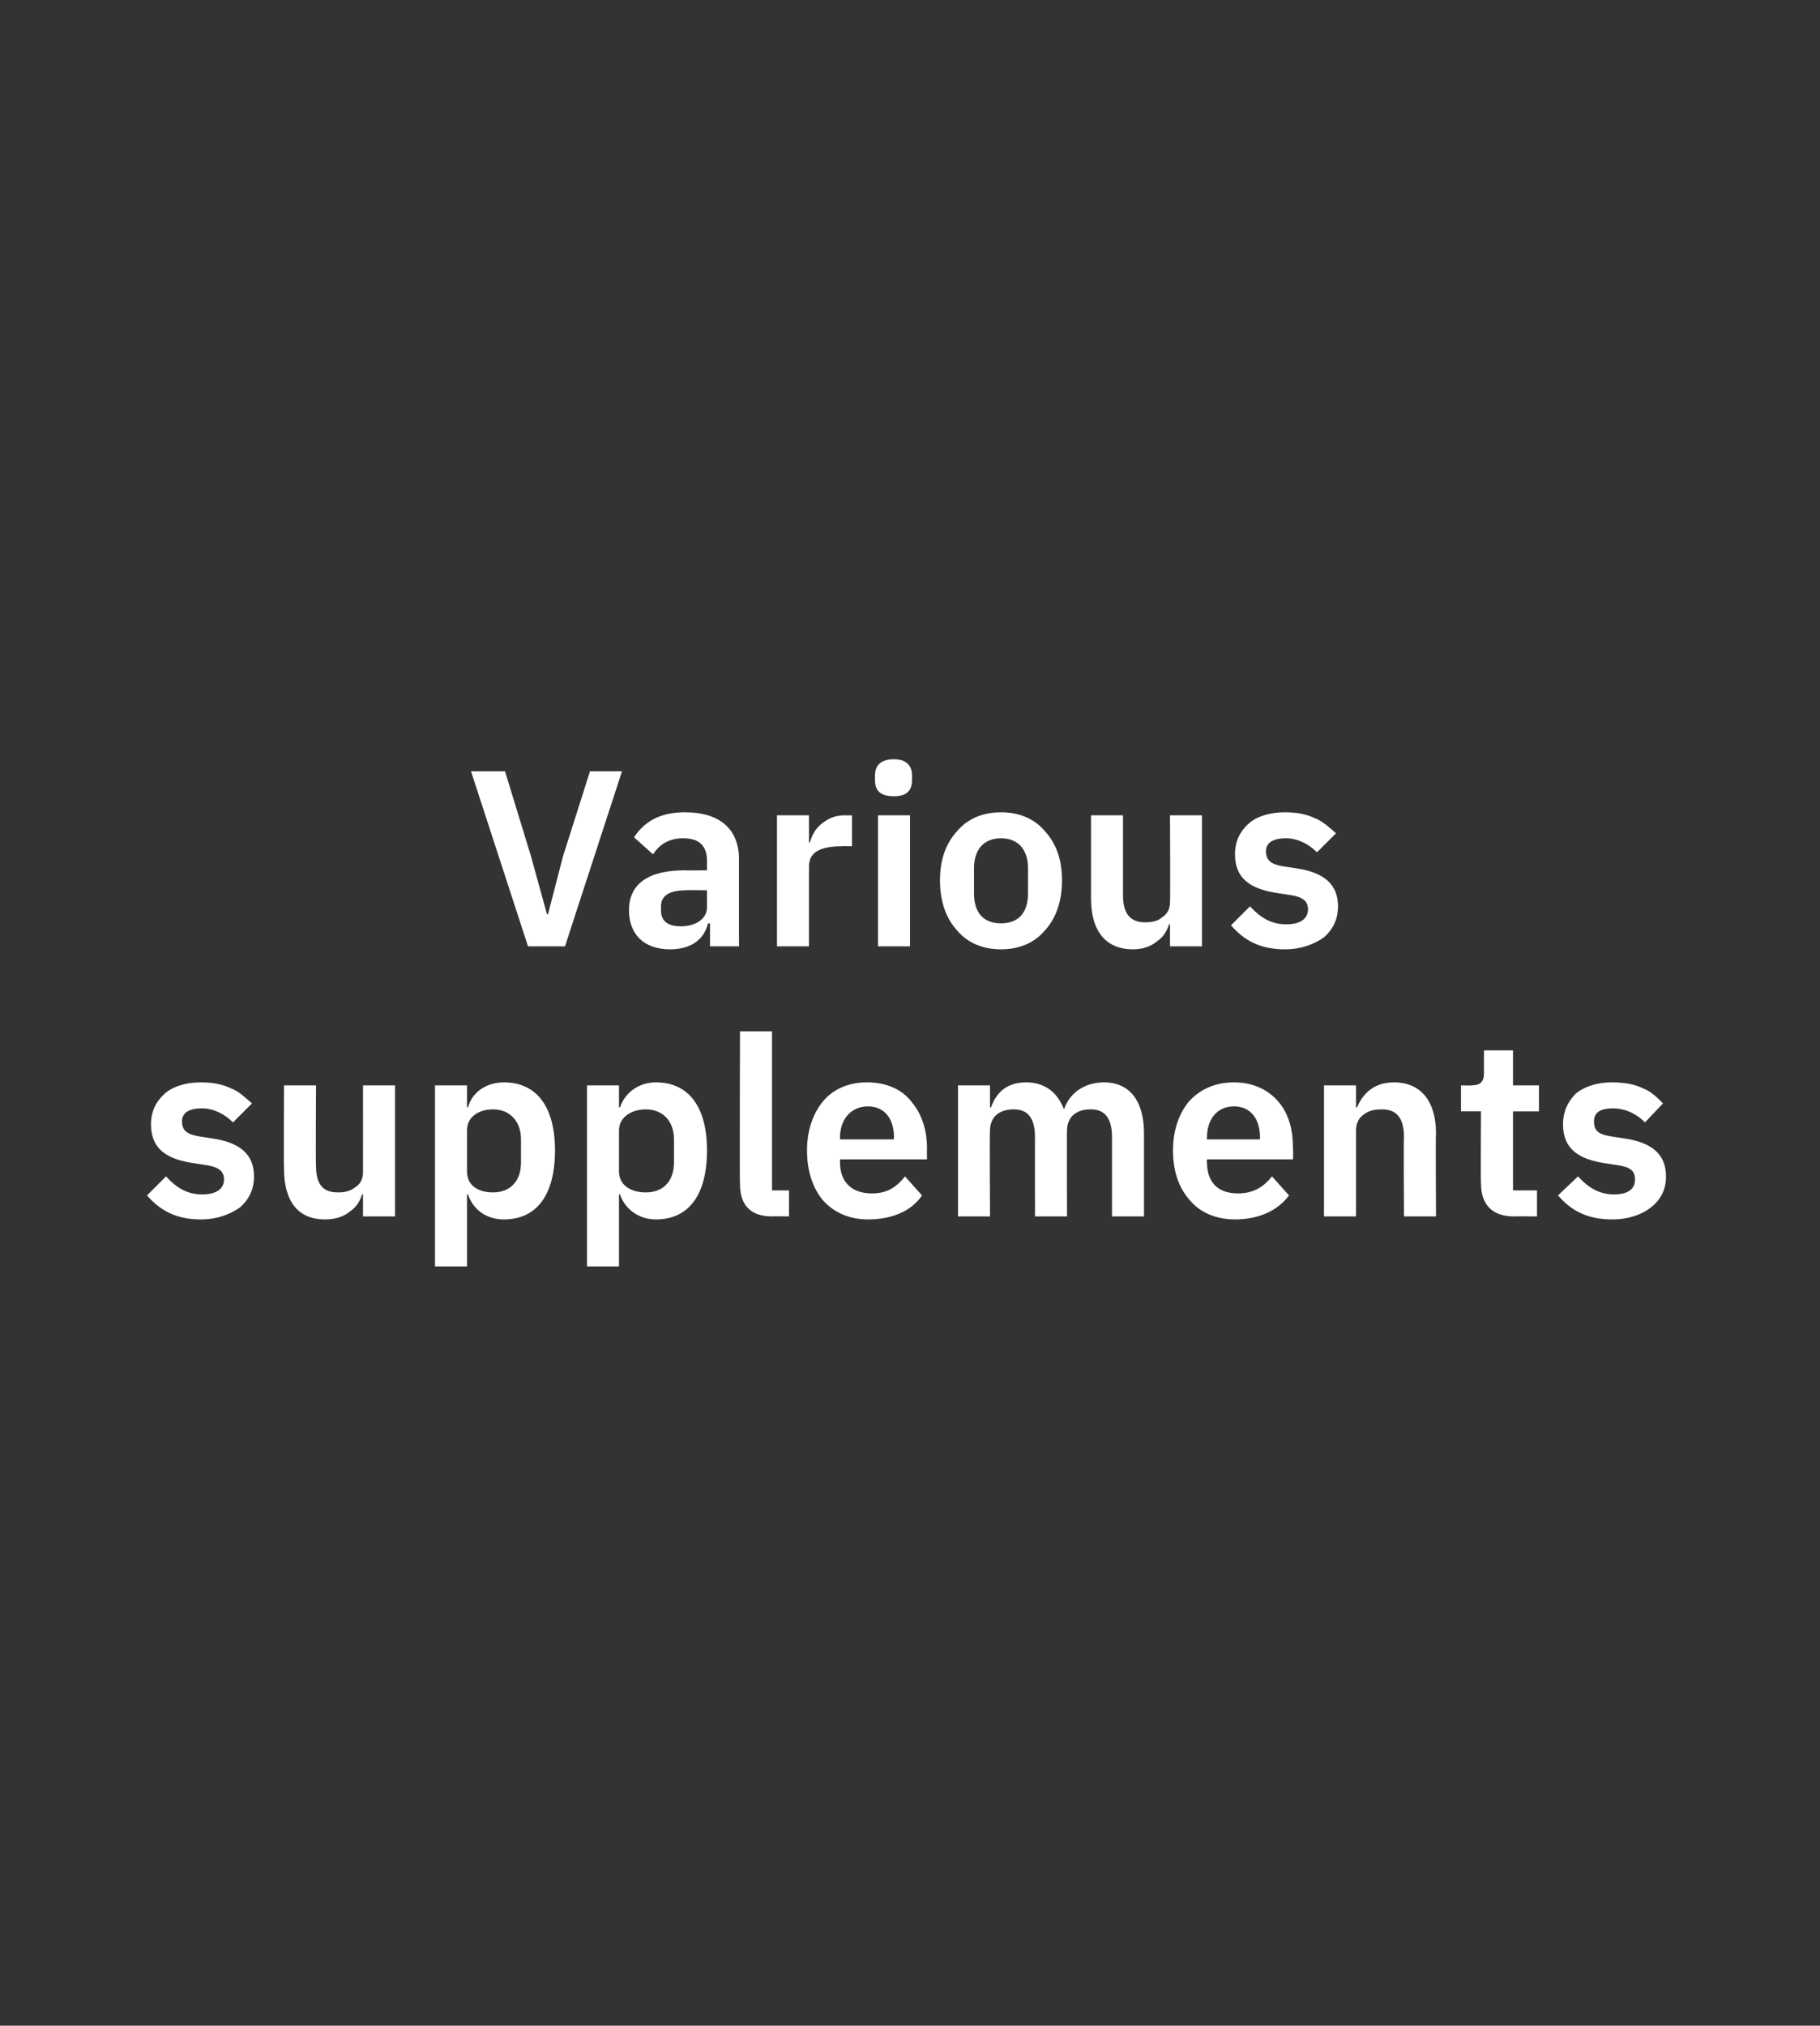
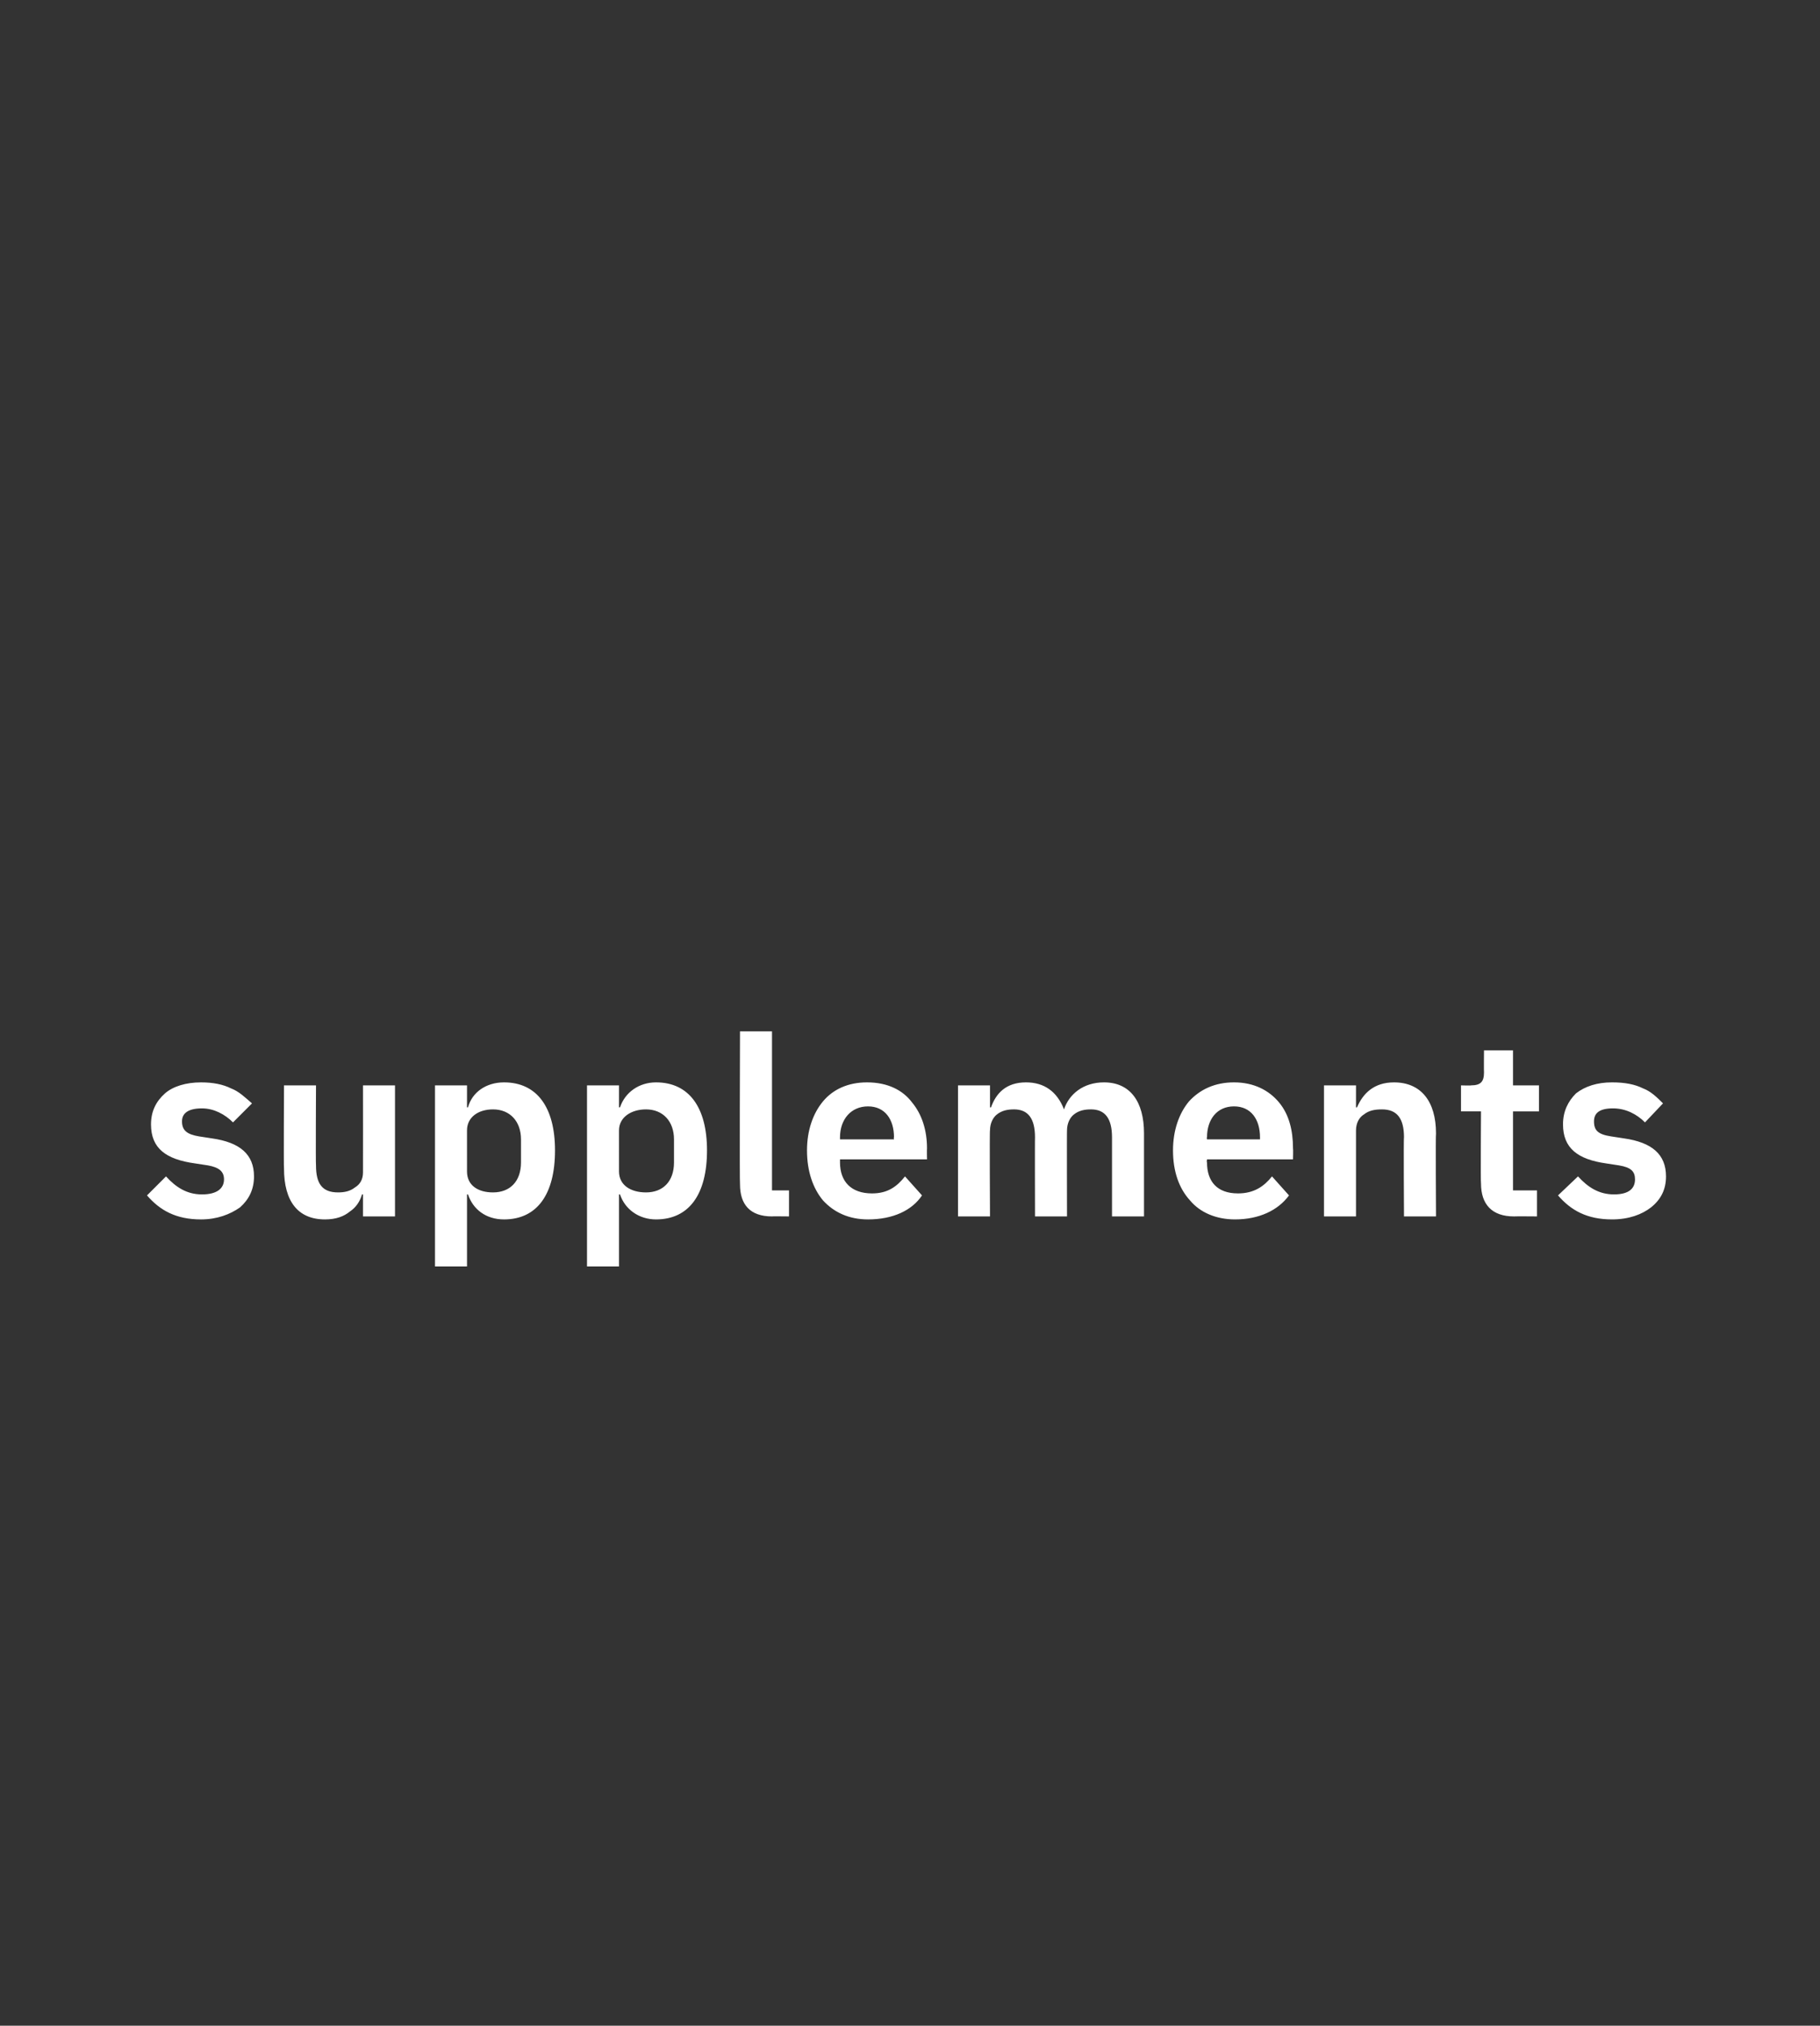
<svg xmlns="http://www.w3.org/2000/svg" version="1.1" width="182px" height="202.5px" viewBox="0 -1 182 202.5" style="top:-1px">
  <rect x="0" y="-1" width="182" height="202.5" fill="#333333" stroke="none" />
  <desc>Various supplements</desc>
  <defs />
  <g id="Polygon185560">
    <path d="m24 119.7c.9-.8 1.4-1.8 1.4-3.1c0-2.2-1.4-3.4-4.2-3.8l-1.3-.2c-1.2-.2-1.7-.6-1.7-1.5c0-.8.6-1.3 2-1.3c1.2 0 2.3.6 3.1 1.4l1.9-1.9c-.7-.6-1.3-1.2-2.1-1.5c-.8-.4-1.8-.6-3-.6c-1.5 0-2.8.4-3.6 1.1c-.9.8-1.4 1.8-1.4 3.1c0 2.4 1.5 3.5 4.4 3.9l1.3.2c1.1.2 1.6.6 1.6 1.4c0 .9-.7 1.5-2.2 1.5c-1.5 0-2.6-.7-3.6-1.8l-1.9 1.9c1.3 1.5 2.9 2.4 5.4 2.4c1.6 0 2.9-.5 3.9-1.2zm12.3.9h3.2v-13.1h-3.2s.01 8.66 0 8.7c0 .7-.3 1.2-.8 1.5c-.5.4-1.1.5-1.7.5c-1.6 0-2.2-.9-2.2-2.7c-.04-.04 0-8 0-8h-3.2s-.04 8.28 0 8.3c0 3.3 1.4 5.1 4.1 5.1c1.1 0 1.9-.3 2.5-.8c.6-.4 1-1 1.2-1.7h.1v2.2zm7.2 5h3.2v-7.2h.1c.5 1.5 1.8 2.5 3.6 2.5c3.3 0 5.1-2.5 5.1-6.9c0-4.3-1.8-6.8-5.1-6.8c-1.8 0-3.2 1-3.6 2.5c-.04-.02-.1 0-.1 0v-2.2h-3.2v18.1zm3.2-9.5V112c0-1.3 1.1-2.1 2.6-2.1c1.7 0 2.8 1.2 2.8 3v2.3c0 1.9-1.1 3-2.8 3c-1.5 0-2.6-.7-2.6-2.1zm12 9.5h3.2v-7.2h.1c.5 1.5 1.9 2.5 3.6 2.5c3.3 0 5.1-2.5 5.1-6.9c0-4.3-1.8-6.8-5.1-6.8c-1.7 0-3.1 1-3.6 2.5c.01-.02-.1 0-.1 0v-2.2h-3.2v18.1zm3.2-9.5V112c0-1.3 1.2-2.1 2.7-2.1c1.7 0 2.8 1.2 2.8 3v2.3c0 1.9-1.1 3-2.8 3c-1.5 0-2.7-.7-2.7-2.1zm17 4.5V118h-1.7v-15.9H74s-.05 15.33 0 15.3c0 2 1 3.2 3.2 3.2c-.05-.02 1.7 0 1.7 0zm13.3-2.1l-1.7-1.9c-.8 1-1.7 1.7-3.3 1.7c-2.1 0-3.2-1.2-3.2-3.1v-.3h8.7s-.02-1.09 0-1.1c0-1.8-.5-3.4-1.5-4.6c-.9-1.2-2.4-2-4.5-2c-1.9 0-3.4.7-4.4 1.9c-1 1.2-1.6 2.9-1.6 4.9c0 2.1.6 3.8 1.6 5c1.1 1.2 2.6 1.9 4.5 1.9c2.5 0 4.4-.9 5.4-2.4zm-2.8-5.8c-.05-.04 0 .2 0 .2H84v-.2c0-1.8 1.1-3.1 2.8-3.1c1.7 0 2.6 1.3 2.6 3.1zm9.6 7.9s-.05-8.64 0-8.6c0-.7.3-1.3.7-1.6c.5-.4 1.1-.5 1.7-.5c1.4 0 2.1.9 2.1 2.8c-.02-.04 0 7.9 0 7.9h3.2s-.02-8.64 0-8.6c0-.7.3-1.3.7-1.6c.5-.4 1.1-.5 1.7-.5c1.4 0 2.1.9 2.1 2.8v7.9h3.2v-8.3c0-3.2-1.4-5.1-4-5.1c-2.1 0-3.5 1.2-4 2.7c-.7-1.8-2-2.7-3.8-2.7c-2 0-3 1.1-3.5 2.5h-.1v-2.2h-3.2v13.1h3.2zm29.9-2.1l-1.7-1.9c-.8 1-1.8 1.7-3.4 1.7c-2.1 0-3.1-1.2-3.1-3.1c-.05-.02 0-.3 0-.3h8.6s.03-1.09 0-1.1c0-1.8-.4-3.4-1.4-4.6c-1-1.2-2.5-2-4.5-2c-1.9 0-3.4.7-4.5 1.9c-1 1.2-1.6 2.9-1.6 4.9c0 2.1.6 3.8 1.7 5c1 1.2 2.6 1.9 4.5 1.9c2.4 0 4.3-.9 5.4-2.4zm-2.9-5.8v.2h-5.3s-.05-.22 0-.2c0-1.8 1-3.1 2.7-3.1c1.7 0 2.6 1.3 2.6 3.1zm9.6 7.9V112c0-.7.3-1.3.8-1.6c.5-.4 1.1-.5 1.8-.5c1.5 0 2.2.9 2.2 2.8c-.05-.04 0 7.9 0 7.9h3.2s-.05-8.27 0-8.3c0-3.2-1.5-5.1-4.2-5.1c-2 0-3.1 1.1-3.7 2.5h-.1v-2.2h-3.2v13.1h3.2zm18.1 0V118h-2.4v-7.9h2.6v-2.6h-2.6V104h-2.9s-.02 2.18 0 2.2c0 .9-.3 1.3-1.3 1.3c.03.03-1 0-1 0v2.6h2s-.05 7.16 0 7.2c0 2.1 1.1 3.3 3.3 3.3c.03-.02 2.3 0 2.3 0zm11.4-.9c1-.8 1.5-1.8 1.5-3.1c0-2.2-1.4-3.4-4.2-3.8l-1.3-.2c-1.3-.2-1.7-.6-1.7-1.5c0-.8.5-1.3 1.9-1.3c1.3 0 2.4.6 3.2 1.4l1.8-1.9c-.6-.6-1.2-1.2-2-1.5c-.8-.4-1.8-.6-3.1-.6c-1.5 0-2.7.4-3.6 1.1c-.8.8-1.3 1.8-1.3 3.1c0 2.4 1.5 3.5 4.3 3.9l1.3.2c1.2.2 1.6.6 1.6 1.4c0 .9-.6 1.5-2.1 1.5c-1.5 0-2.6-.7-3.6-1.8l-2 1.9c1.3 1.5 2.9 2.4 5.4 2.4c1.7 0 3-.5 3.9-1.2z" stroke="none" fill="#fff" />
  </g>
  <g id="Polygon185559">
-     <path d="m56.5 93.6l5.7-17.5H59l-2.7 8.5l-1.5 5.8h-.1l-1.6-5.8l-2.6-8.5h-3.4l5.7 17.5h3.7zm17.4-8.7c-.01-.02 0 8.7 0 8.7H71v-2.3s-.16.03-.2 0c-.4 1.7-1.8 2.6-3.8 2.6c-2.6 0-4.1-1.5-4.1-3.9c0-2.7 2-4 5.6-4c-.03.03 2.2 0 2.2 0c0 0-.01-.92 0-.9c0-1.5-.7-2.3-2.4-2.3c-1.5 0-2.4.7-3 1.6l-1.9-1.7c1-1.5 2.5-2.5 5.1-2.5c3.5 0 5.4 1.7 5.4 4.7zM70.7 88s-2.06-.04-2.1 0c-1.6 0-2.5.5-2.5 1.6v.4c0 1.1.7 1.6 2 1.6c1.4 0 2.6-.7 2.6-1.9c-.01-.02 0-1.7 0-1.7zm10.2 5.6v-8c0-1.4 1.1-2 3.3-2c-.03-.04 1 0 1 0v-3.1s-.73.03-.7 0c-1.1 0-1.8.4-2.4.9c-.6.5-.9 1.1-1.1 1.8c.02.03-.1 0-.1 0v-2.7h-3.2v13.1h3.2zM91.2 77v-.5c0-.9-.5-1.6-1.8-1.6c-1.4 0-1.9.7-1.9 1.6v.5c0 1 .5 1.6 1.9 1.6c1.3 0 1.8-.6 1.8-1.6zm-3.4 16.6h3.2V80.5h-3.2v13.1zm16.7-1.6c1.1-1.2 1.7-2.9 1.7-5c0-2.1-.6-3.7-1.7-4.9c-1-1.2-2.5-1.9-4.4-1.9c-1.9 0-3.4.7-4.4 1.9c-1.1 1.2-1.7 2.8-1.7 4.9c0 2.1.6 3.8 1.7 5c1 1.2 2.5 1.9 4.4 1.9c1.9 0 3.4-.7 4.4-1.9zm-7.1-3.7v-2.5c0-1.9 1-3 2.7-3c1.7 0 2.7 1.1 2.7 3v2.5c0 2-1 3-2.7 3c-1.7 0-2.7-1-2.7-3zm19.6 5.3h3.2V80.5H117s.04 8.66 0 8.7c0 .7-.3 1.2-.8 1.5c-.4.4-1.1.5-1.7.5c-1.5 0-2.2-.9-2.2-2.7v-8h-3.2v8.3c0 3.3 1.5 5.1 4.2 5.1c1 0 1.8-.3 2.4-.8c.6-.4 1-1 1.2-1.7h.1v2.2zm15.4-.9c.9-.8 1.4-1.8 1.4-3.1c0-2.2-1.4-3.4-4.2-3.8l-1.3-.2c-1.2-.2-1.7-.6-1.7-1.5c0-.8.6-1.3 2-1.3c1.2 0 2.3.6 3.1 1.4l1.9-1.9c-.7-.6-1.3-1.2-2.1-1.5c-.8-.4-1.8-.6-3-.6c-1.5 0-2.8.4-3.6 1.1c-.9.8-1.4 1.8-1.4 3.1c0 2.4 1.5 3.5 4.4 3.9l1.3.2c1.1.2 1.6.6 1.6 1.4c0 .9-.7 1.5-2.2 1.5c-1.5 0-2.6-.7-3.6-1.8l-1.9 1.9c1.3 1.5 2.9 2.4 5.4 2.4c1.6 0 2.9-.5 3.9-1.2z" stroke="none" fill="#fff" />
-   </g>
+     </g>
</svg>